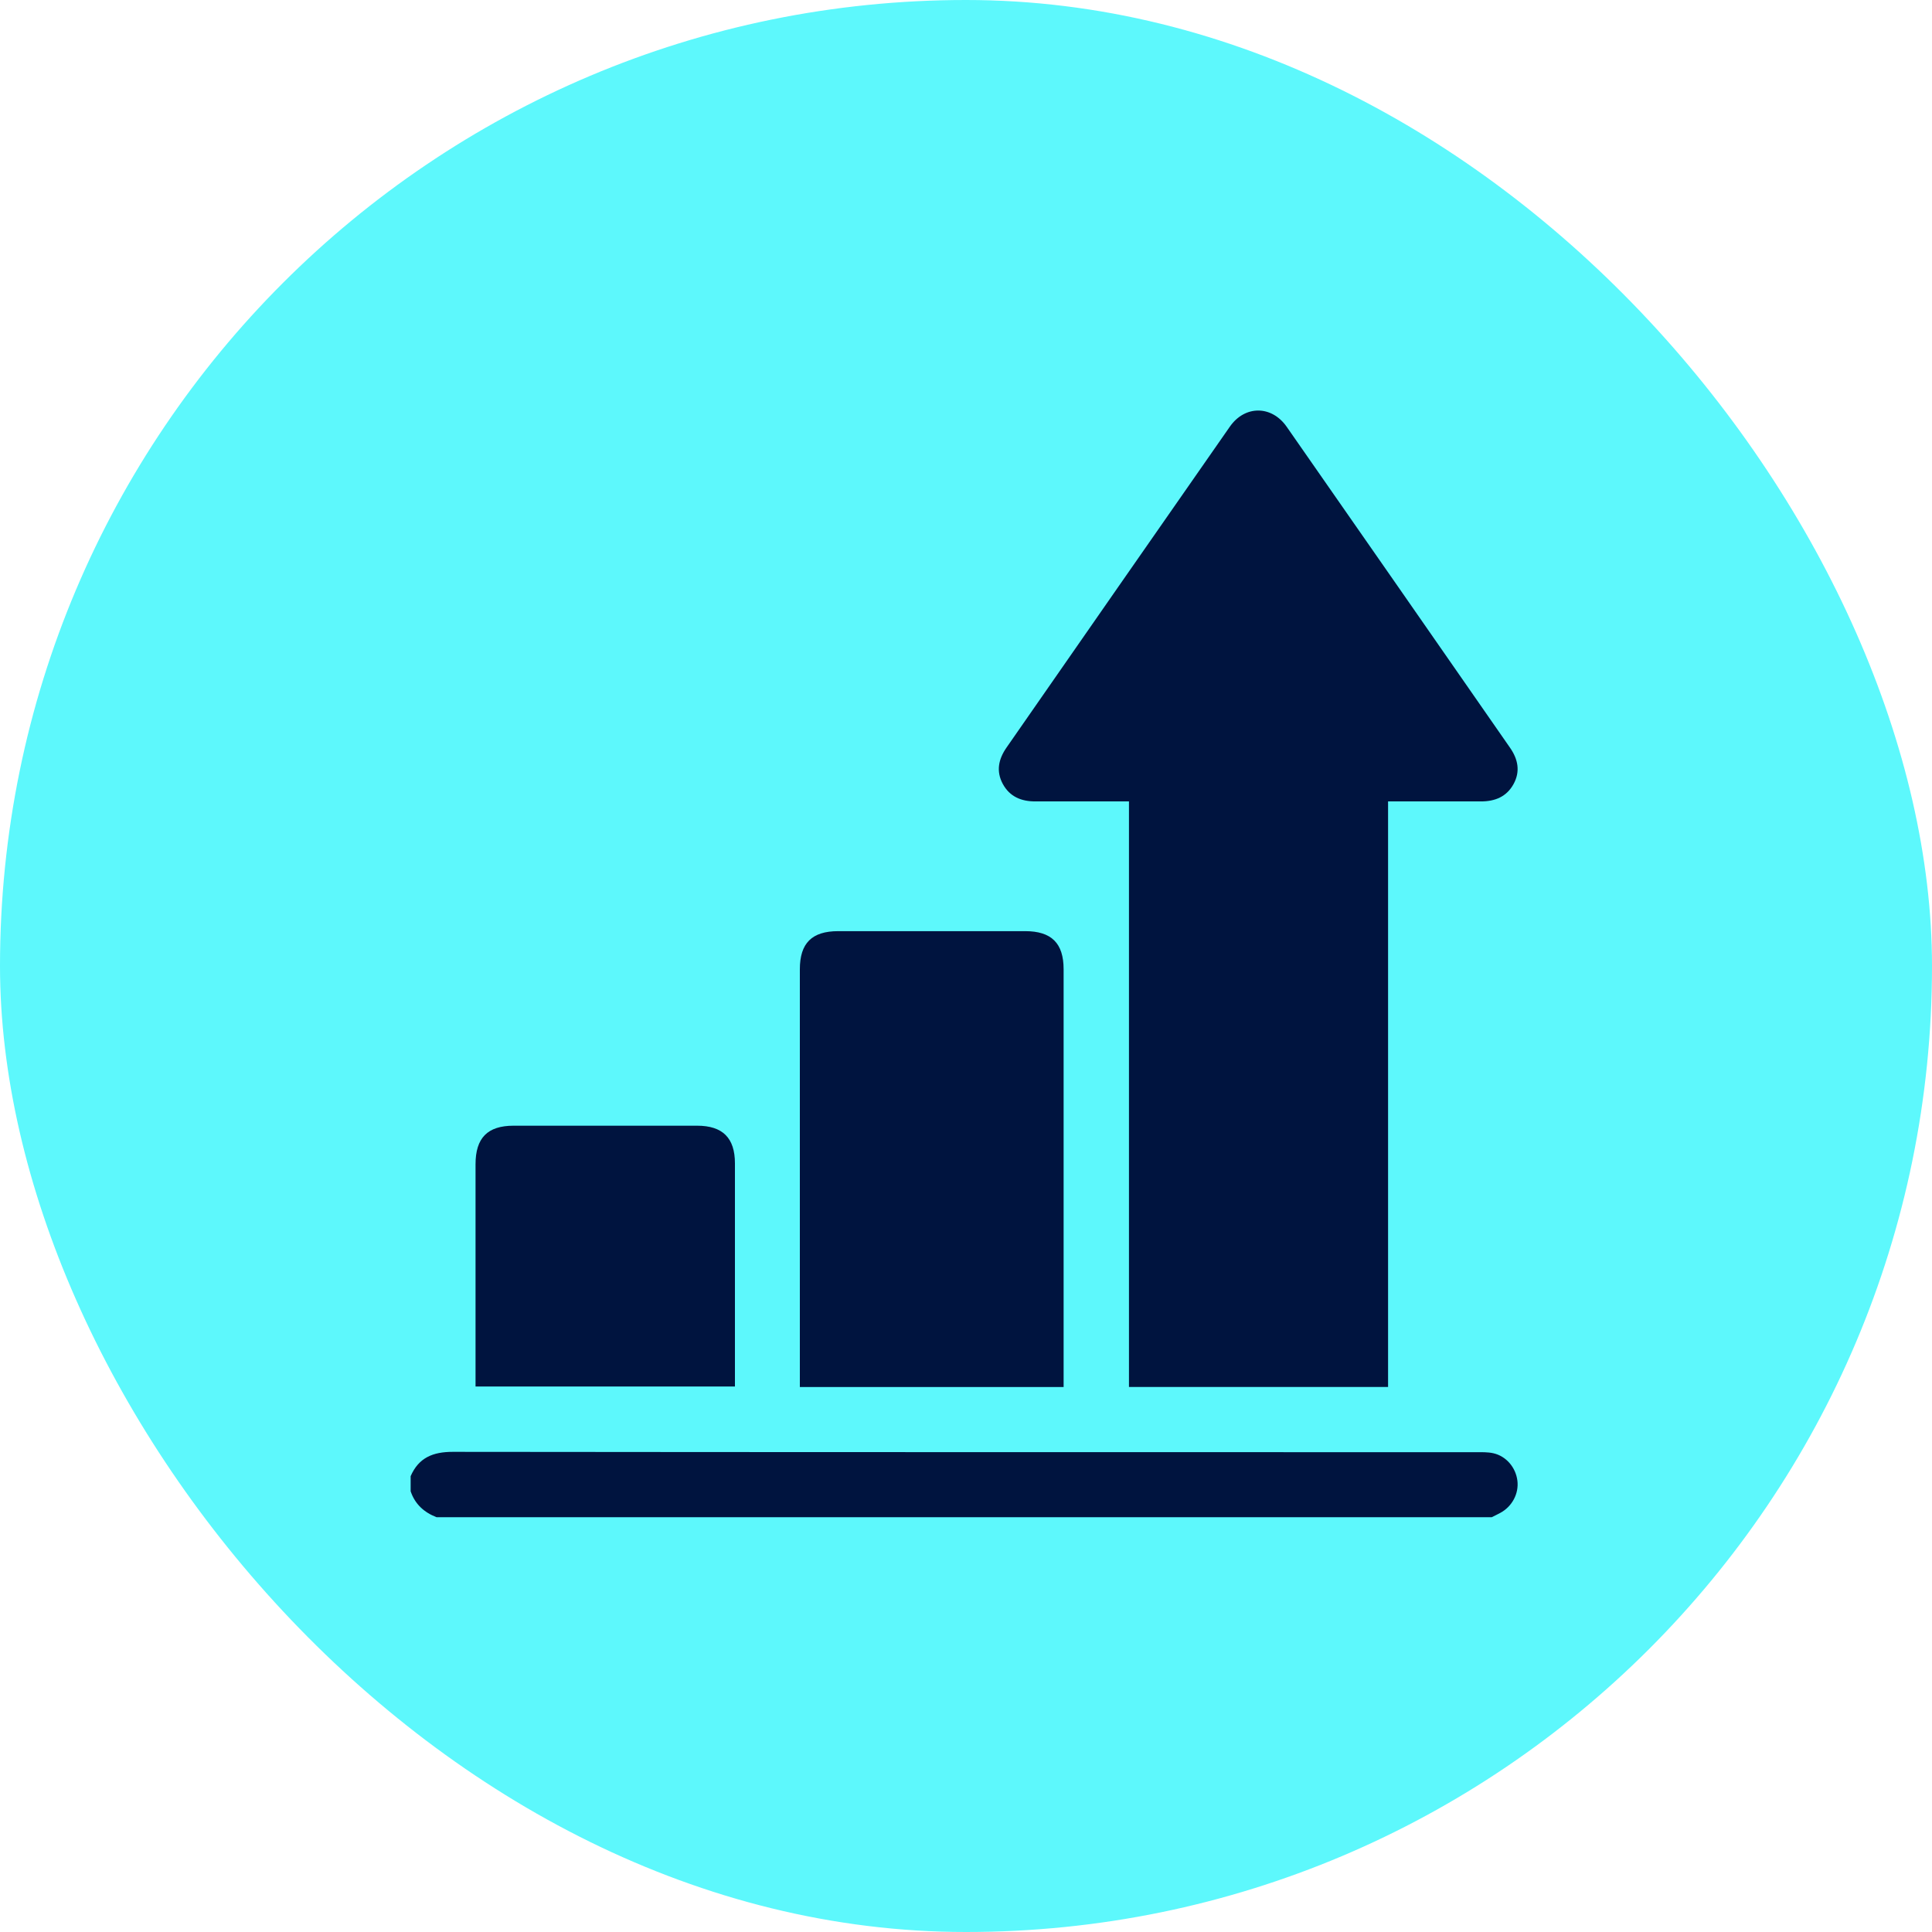
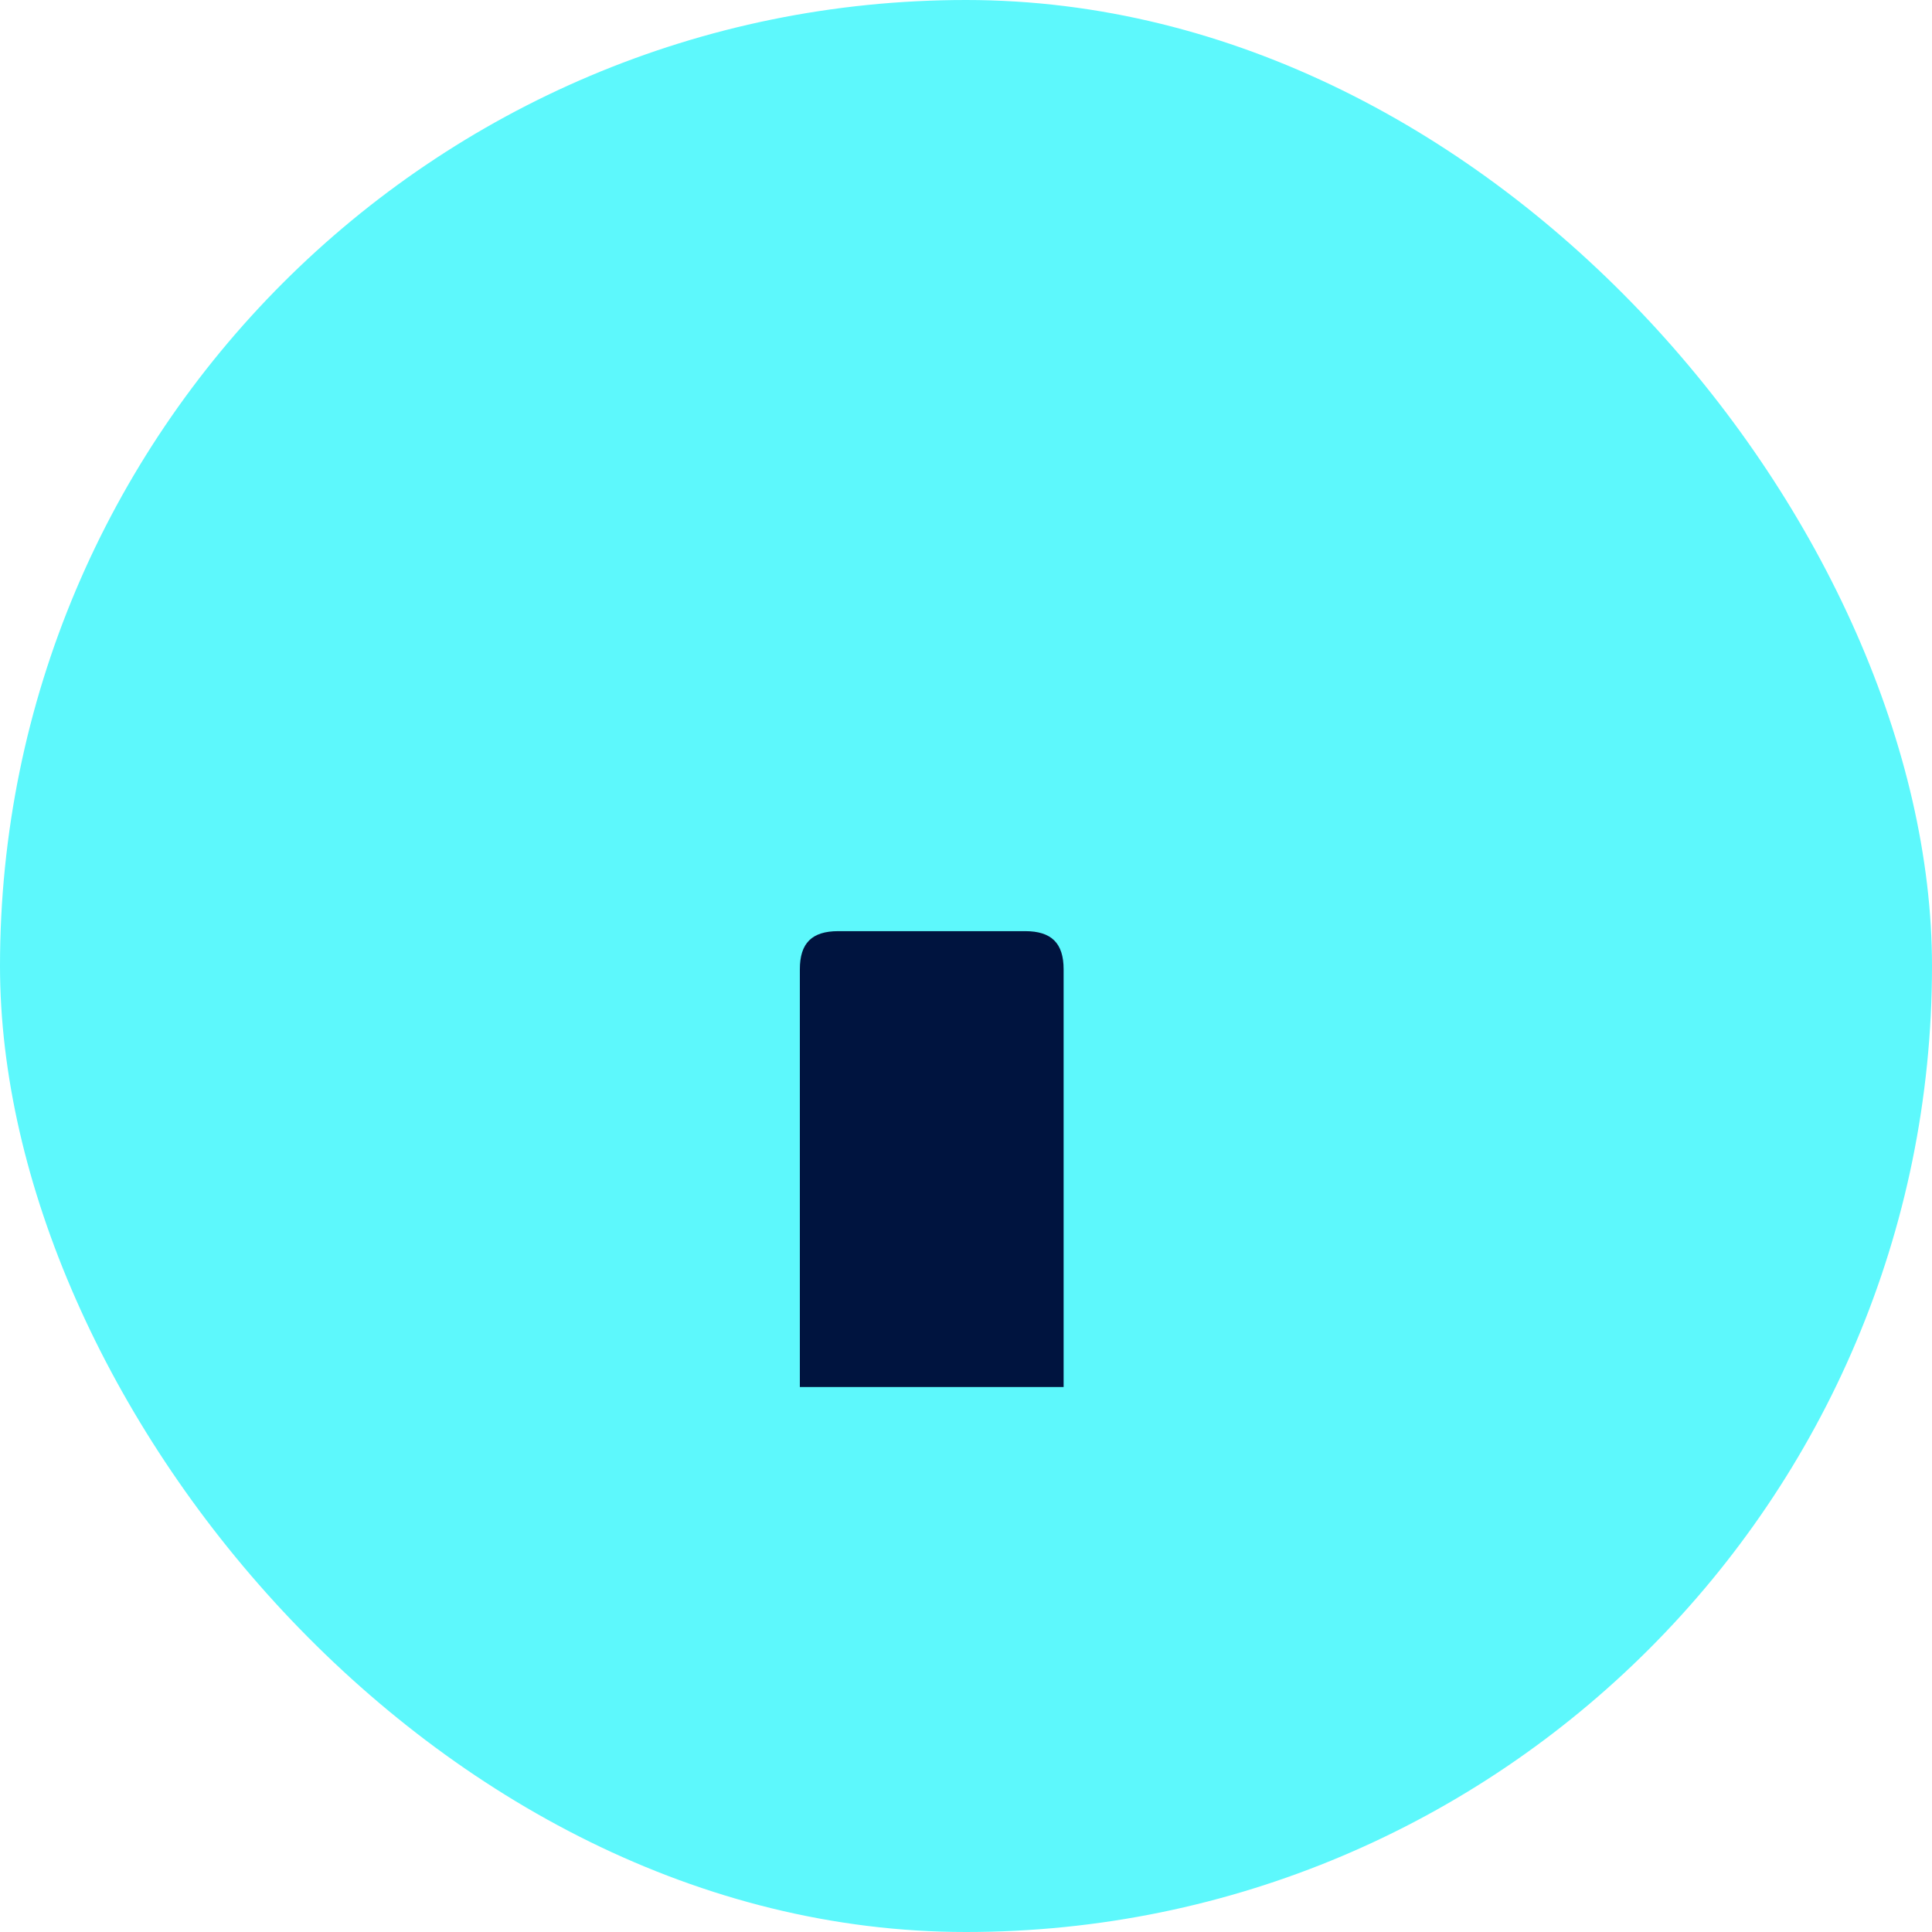
<svg xmlns="http://www.w3.org/2000/svg" width="80" height="80" viewBox="0 0 80 80" fill="none">
  <g id="Frame 94">
    <rect width="80" height="80" rx="40" fill="#5DF8FC" />
    <g id="Group 66">
-       <path id="Vector" d="M17.004 61.125C17.338 60.357 17.929 60.117 18.75 60.118C32.874 60.134 46.997 60.129 61.121 60.132C61.359 60.132 61.603 60.124 61.833 60.175C62.37 60.295 62.765 60.766 62.832 61.312C62.898 61.849 62.612 62.385 62.119 62.648C62.004 62.71 61.885 62.767 61.768 62.825H18.078C17.562 62.625 17.184 62.286 17.004 61.751V61.125Z" fill="#00143F" />
-       <path id="Vector_2" d="M57.478 57.431H46.748V33.185C46.54 33.185 46.382 33.185 46.224 33.185C45.105 33.185 43.987 33.185 42.868 33.185C42.292 33.185 41.812 32.991 41.525 32.463C41.236 31.931 41.349 31.427 41.68 30.952C44.761 26.522 47.838 22.09 50.927 17.665C51.548 16.775 52.657 16.779 53.279 17.672C56.367 22.098 59.445 26.529 62.525 30.959C62.856 31.434 62.963 31.94 62.671 32.47C62.38 32.996 61.9 33.185 61.322 33.185C60.057 33.185 58.792 33.185 57.477 33.185V57.431H57.478Z" fill="#00143F" />
      <path id="Vector_3" d="M44.043 57.433H33.12V56.956C33.12 51.349 33.12 45.743 33.12 40.136C33.12 39.053 33.619 38.557 34.71 38.557C37.29 38.555 39.869 38.555 42.45 38.557C43.539 38.557 44.042 39.056 44.042 40.135C44.043 45.742 44.042 51.348 44.042 56.955V57.434L44.043 57.433Z" fill="#00143F" />
-       <path id="Vector_4" d="M19.691 57.411C19.691 56.989 19.691 56.602 19.691 56.215C19.691 53.547 19.691 50.878 19.691 48.21C19.691 47.119 20.187 46.614 21.263 46.613C23.797 46.611 26.332 46.611 28.866 46.613C29.924 46.613 30.432 47.12 30.432 48.171C30.434 51.108 30.432 54.045 30.432 56.982C30.432 57.114 30.432 57.248 30.432 57.412H19.689L19.691 57.411Z" fill="#00143F" />
    </g>
  </g>
</svg>